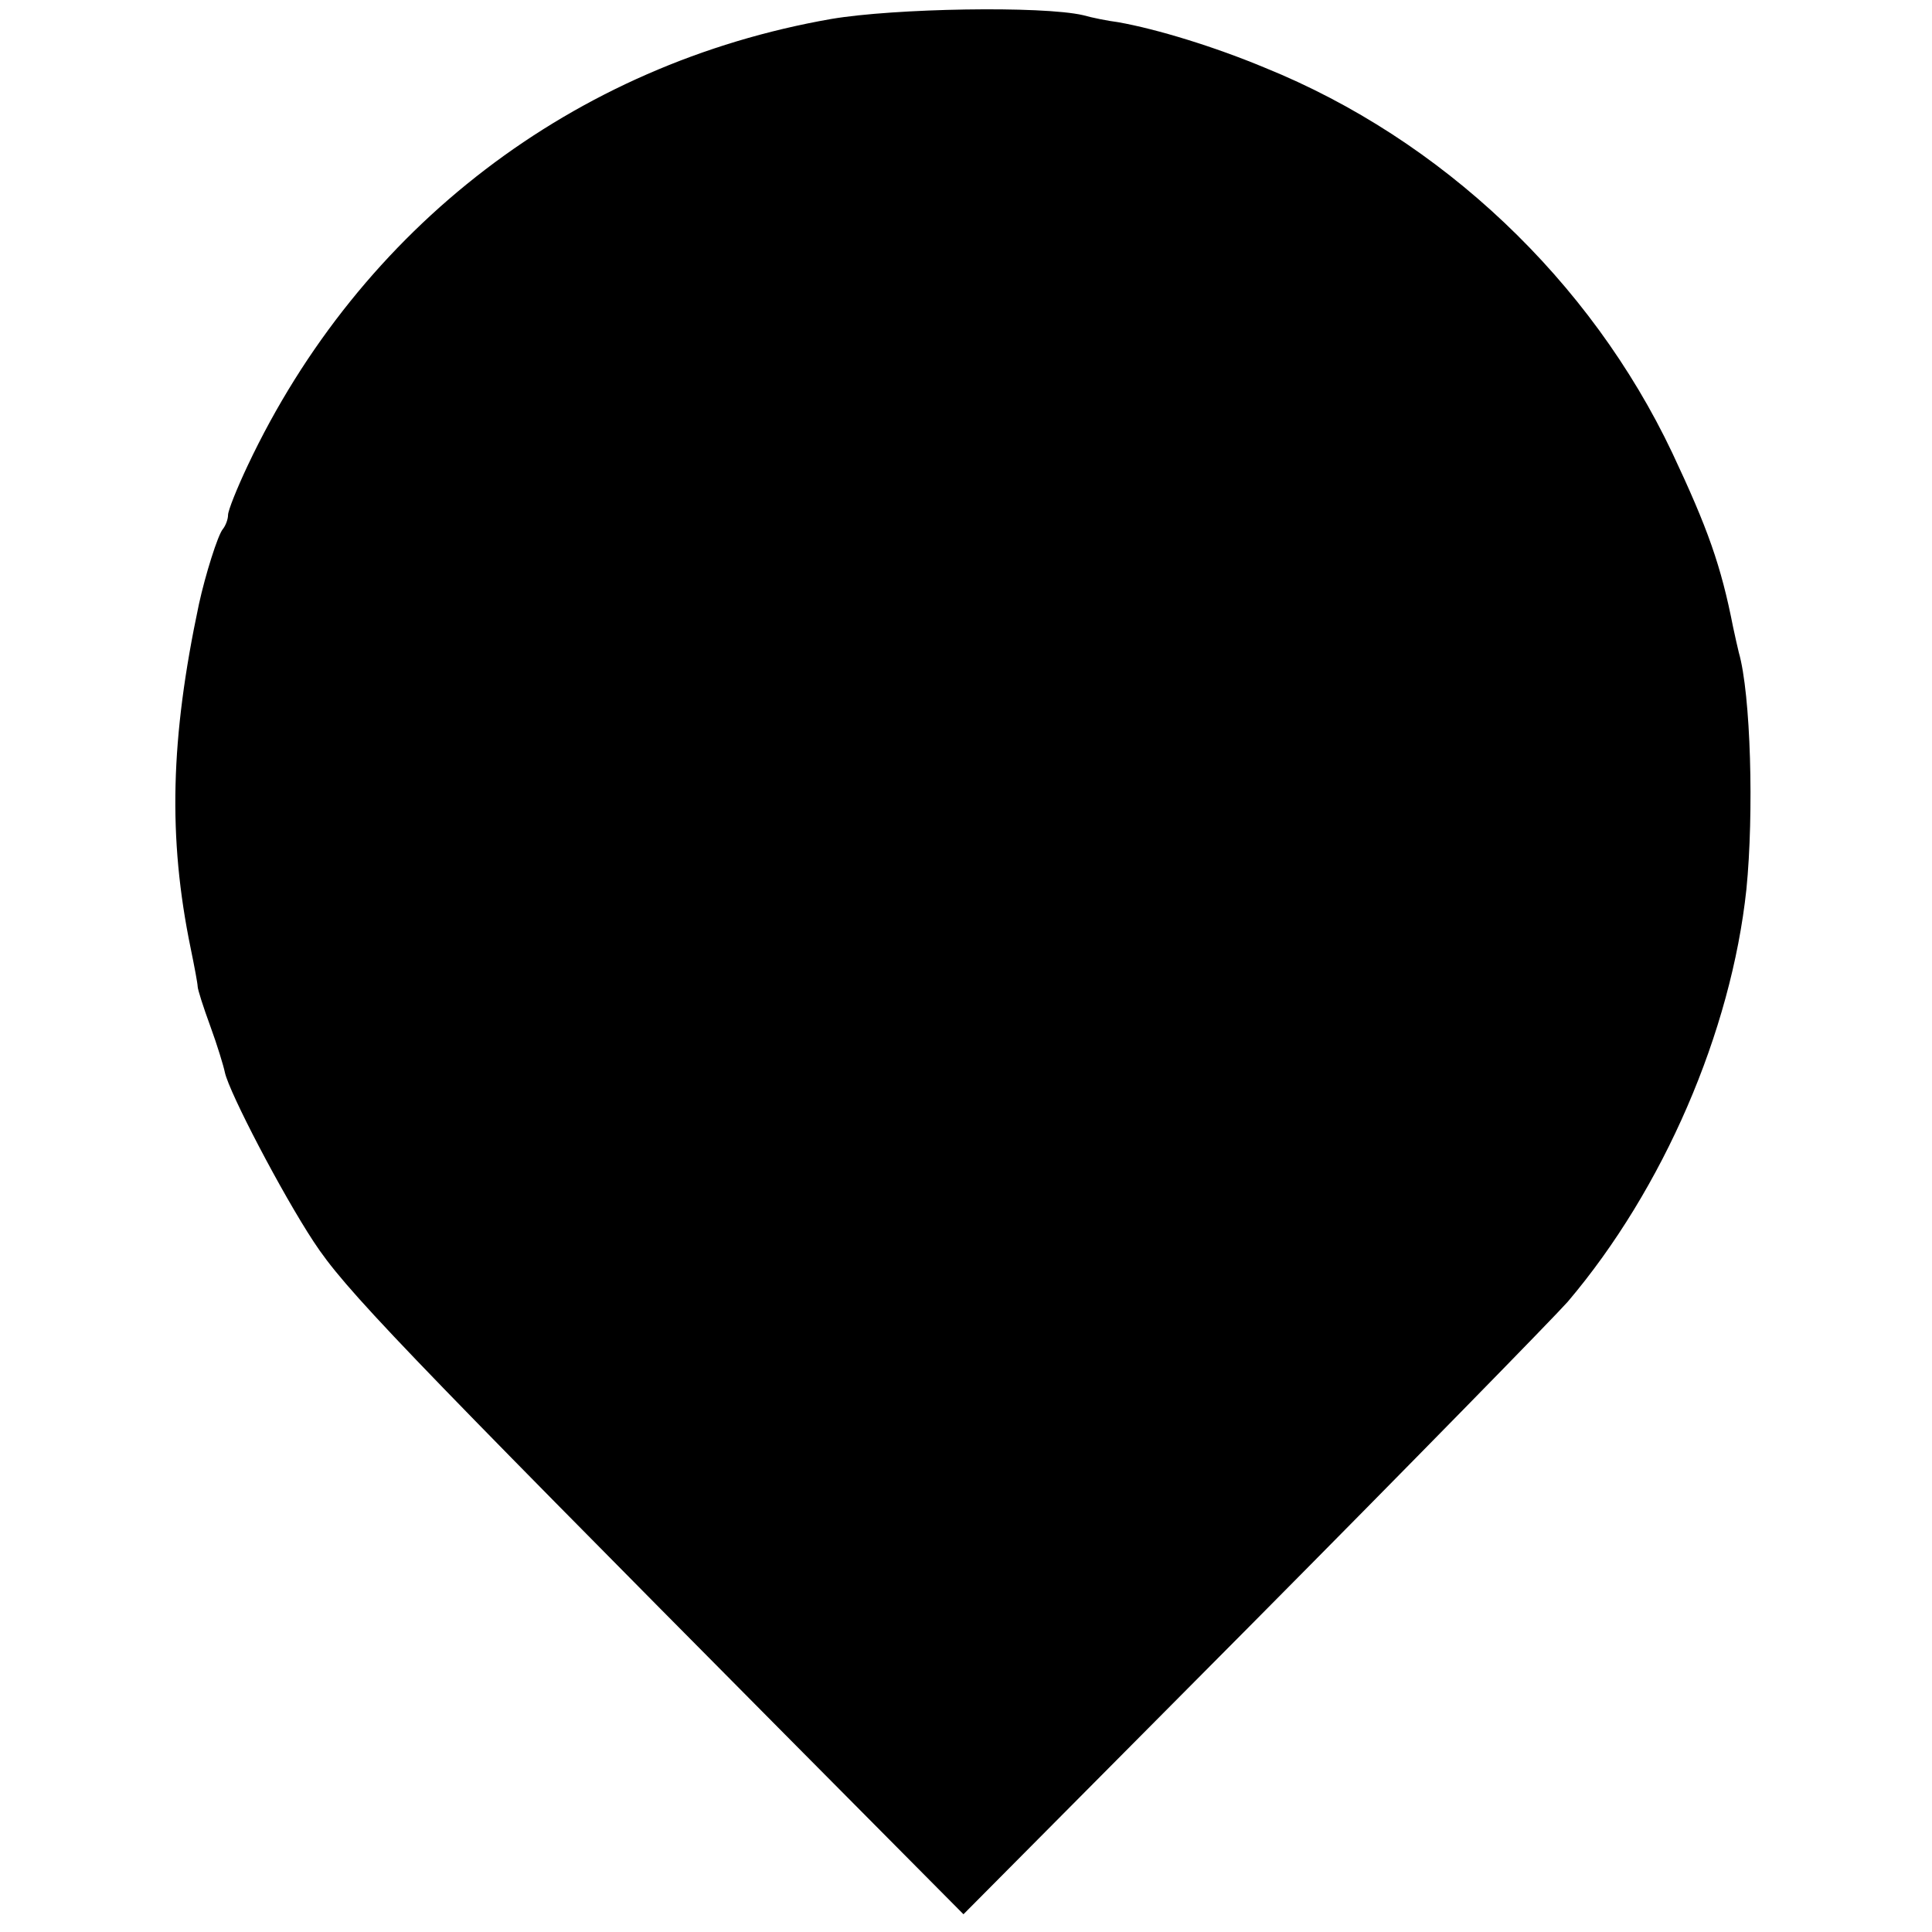
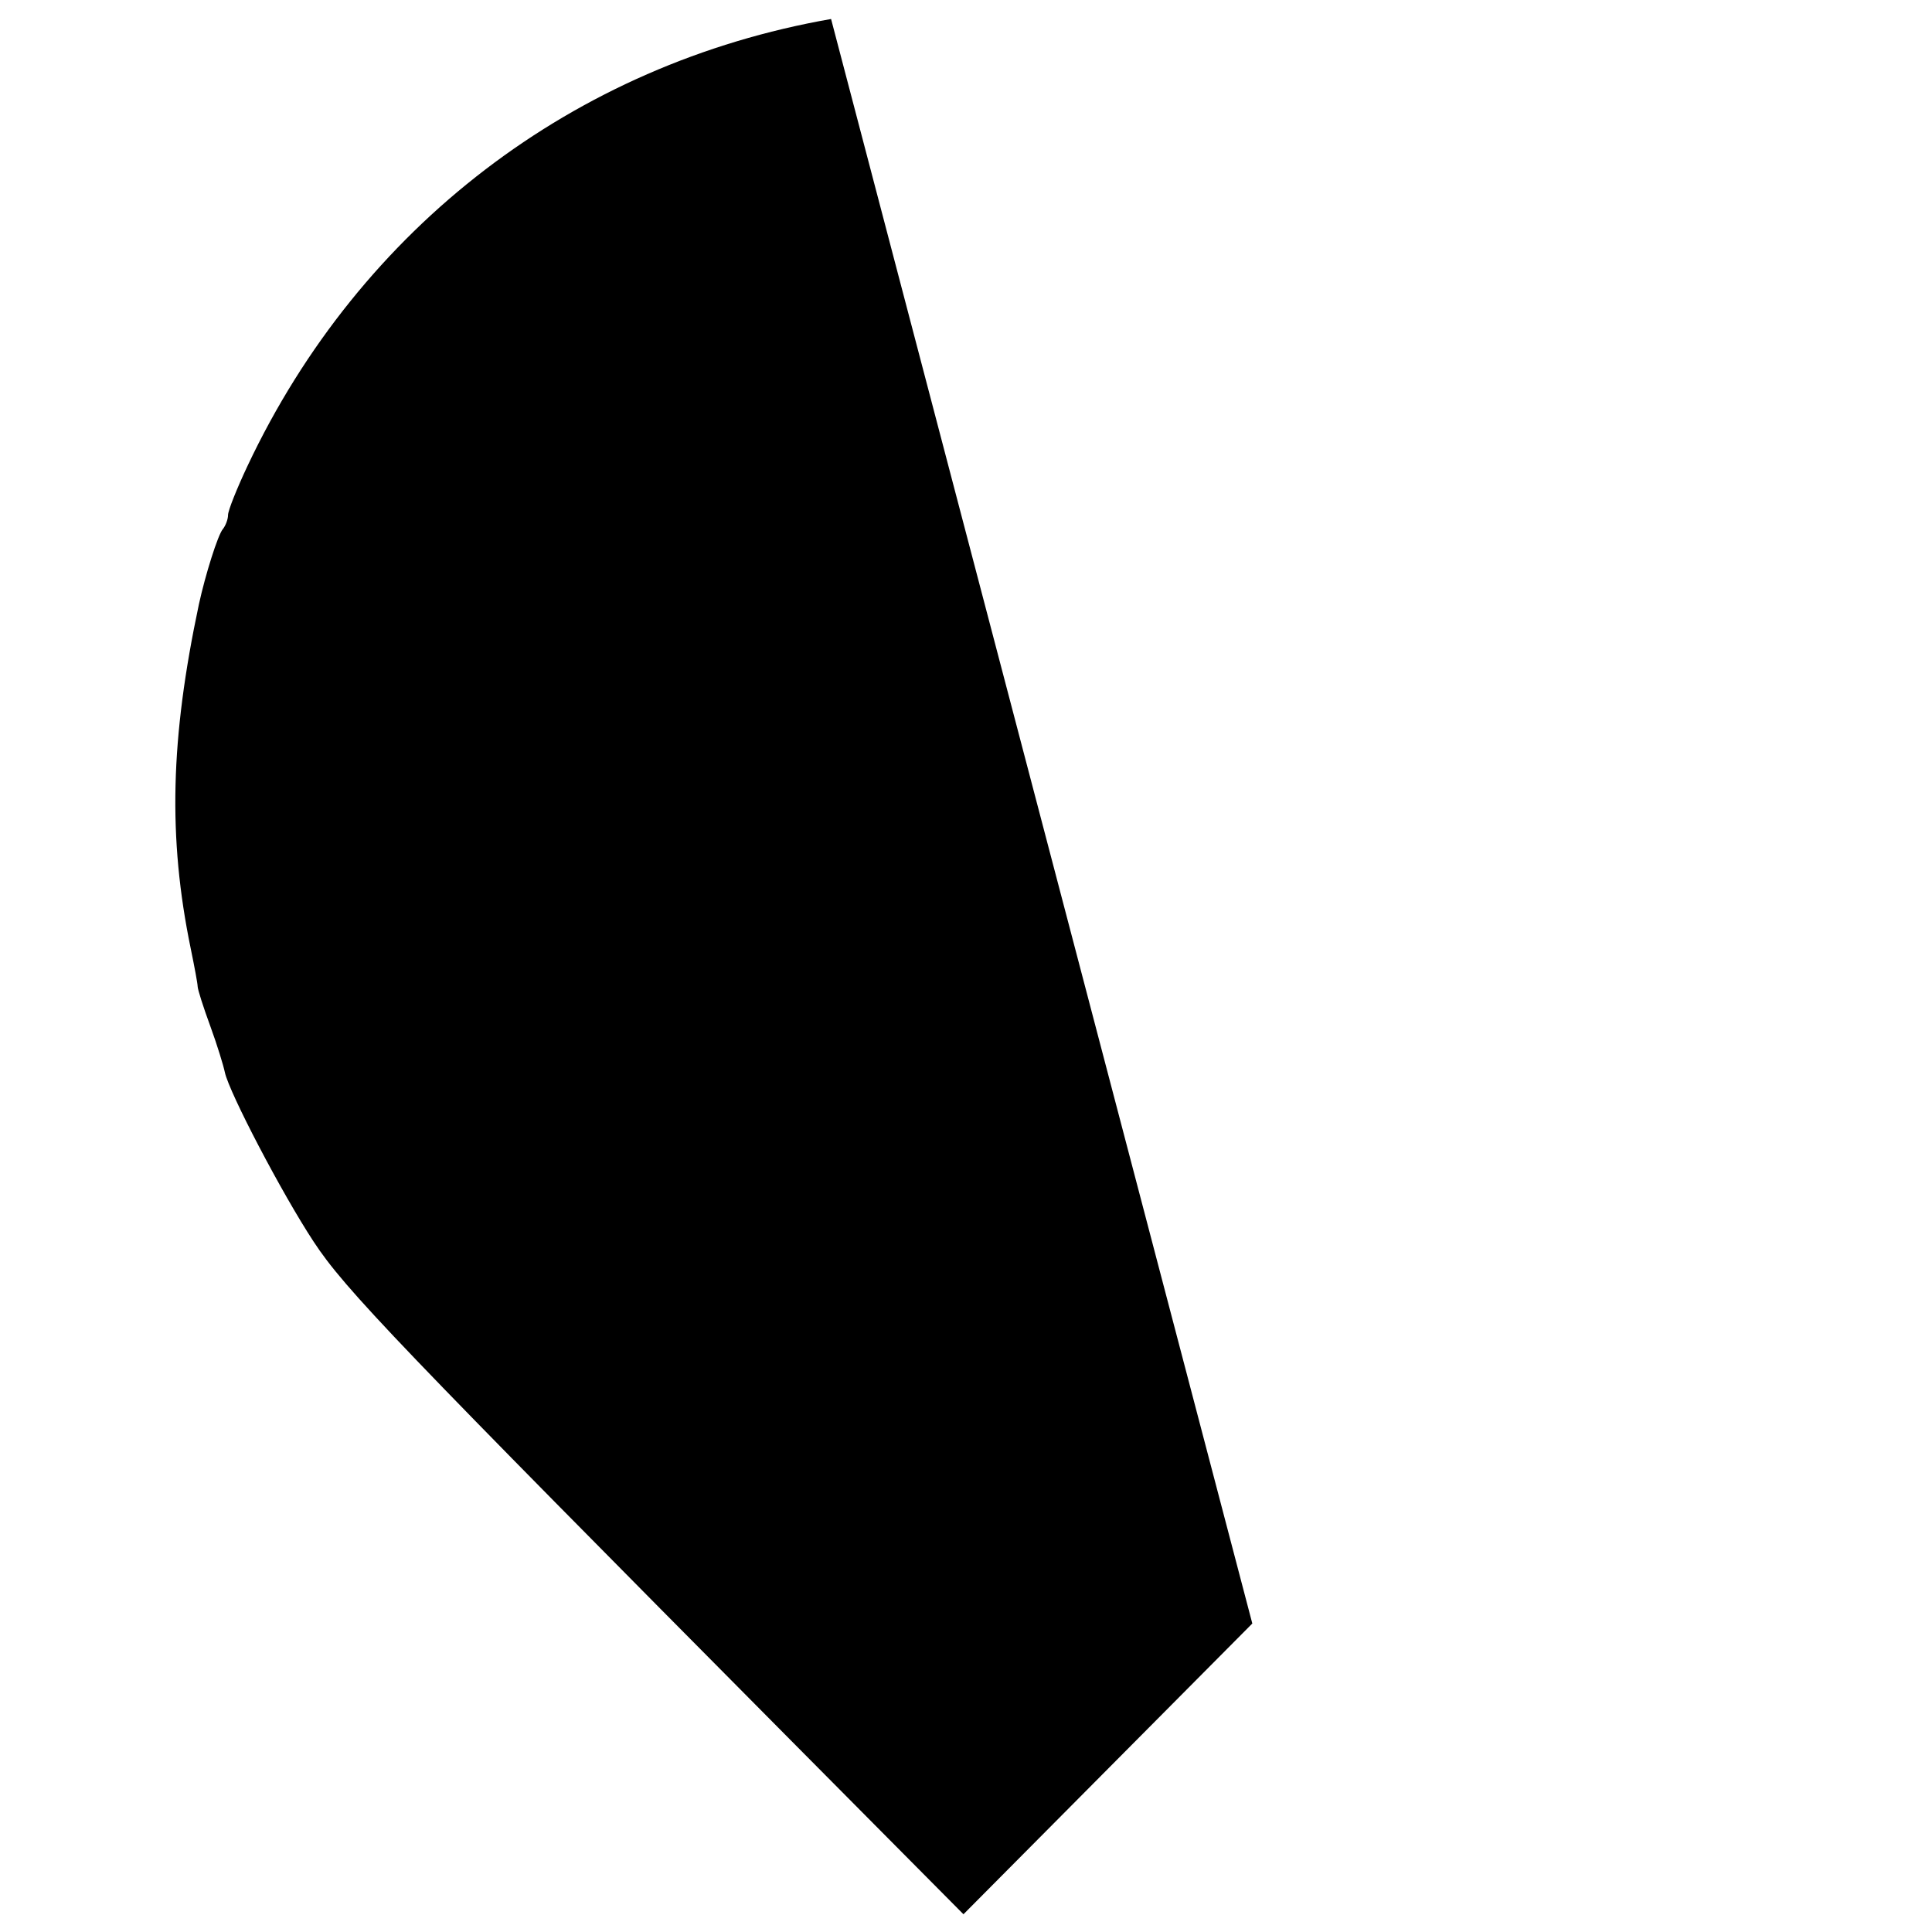
<svg xmlns="http://www.w3.org/2000/svg" version="1.0" width="305pt" height="305pt" viewBox="0 0 305 305" preserveAspectRatio="xMidYMid meet">
  <g transform="translate(0,305) scale(0.1,-0.1)" fill="#000000" stroke="none">
-     <path d="M1312 3020 c-406 -71 -743 -328 -921 -705 -17 -36 -31 -71 -31 -78 0 -7 -4 -17 -8 -22 -8 -9 -28 -73 -38 -119 -45 -212 -49 -368 -13 -543 6 -29 11 -56 11 -60 0 -5 9 -33 20 -63 11 -30 21 -63 23 -73 7 -32 90 -191 140 -267 49 -75 134 -163 753 -787 l273 -275 456 459 c250 252 474 481 498 508 151 178 258 426 282 651 12 120 7 308 -12 374 -2 8 -6 26 -9 40 -19 97 -40 156 -96 275 -129 272 -364 495 -643 608 -79 33 -170 61 -232 72 -16 2 -41 7 -55 11 -65 15 -298 11 -398 -6z" />
+     <path d="M1312 3020 c-406 -71 -743 -328 -921 -705 -17 -36 -31 -71 -31 -78 0 -7 -4 -17 -8 -22 -8 -9 -28 -73 -38 -119 -45 -212 -49 -368 -13 -543 6 -29 11 -56 11 -60 0 -5 9 -33 20 -63 11 -30 21 -63 23 -73 7 -32 90 -191 140 -267 49 -75 134 -163 753 -787 l273 -275 456 459 z" />
  </g>
</svg>